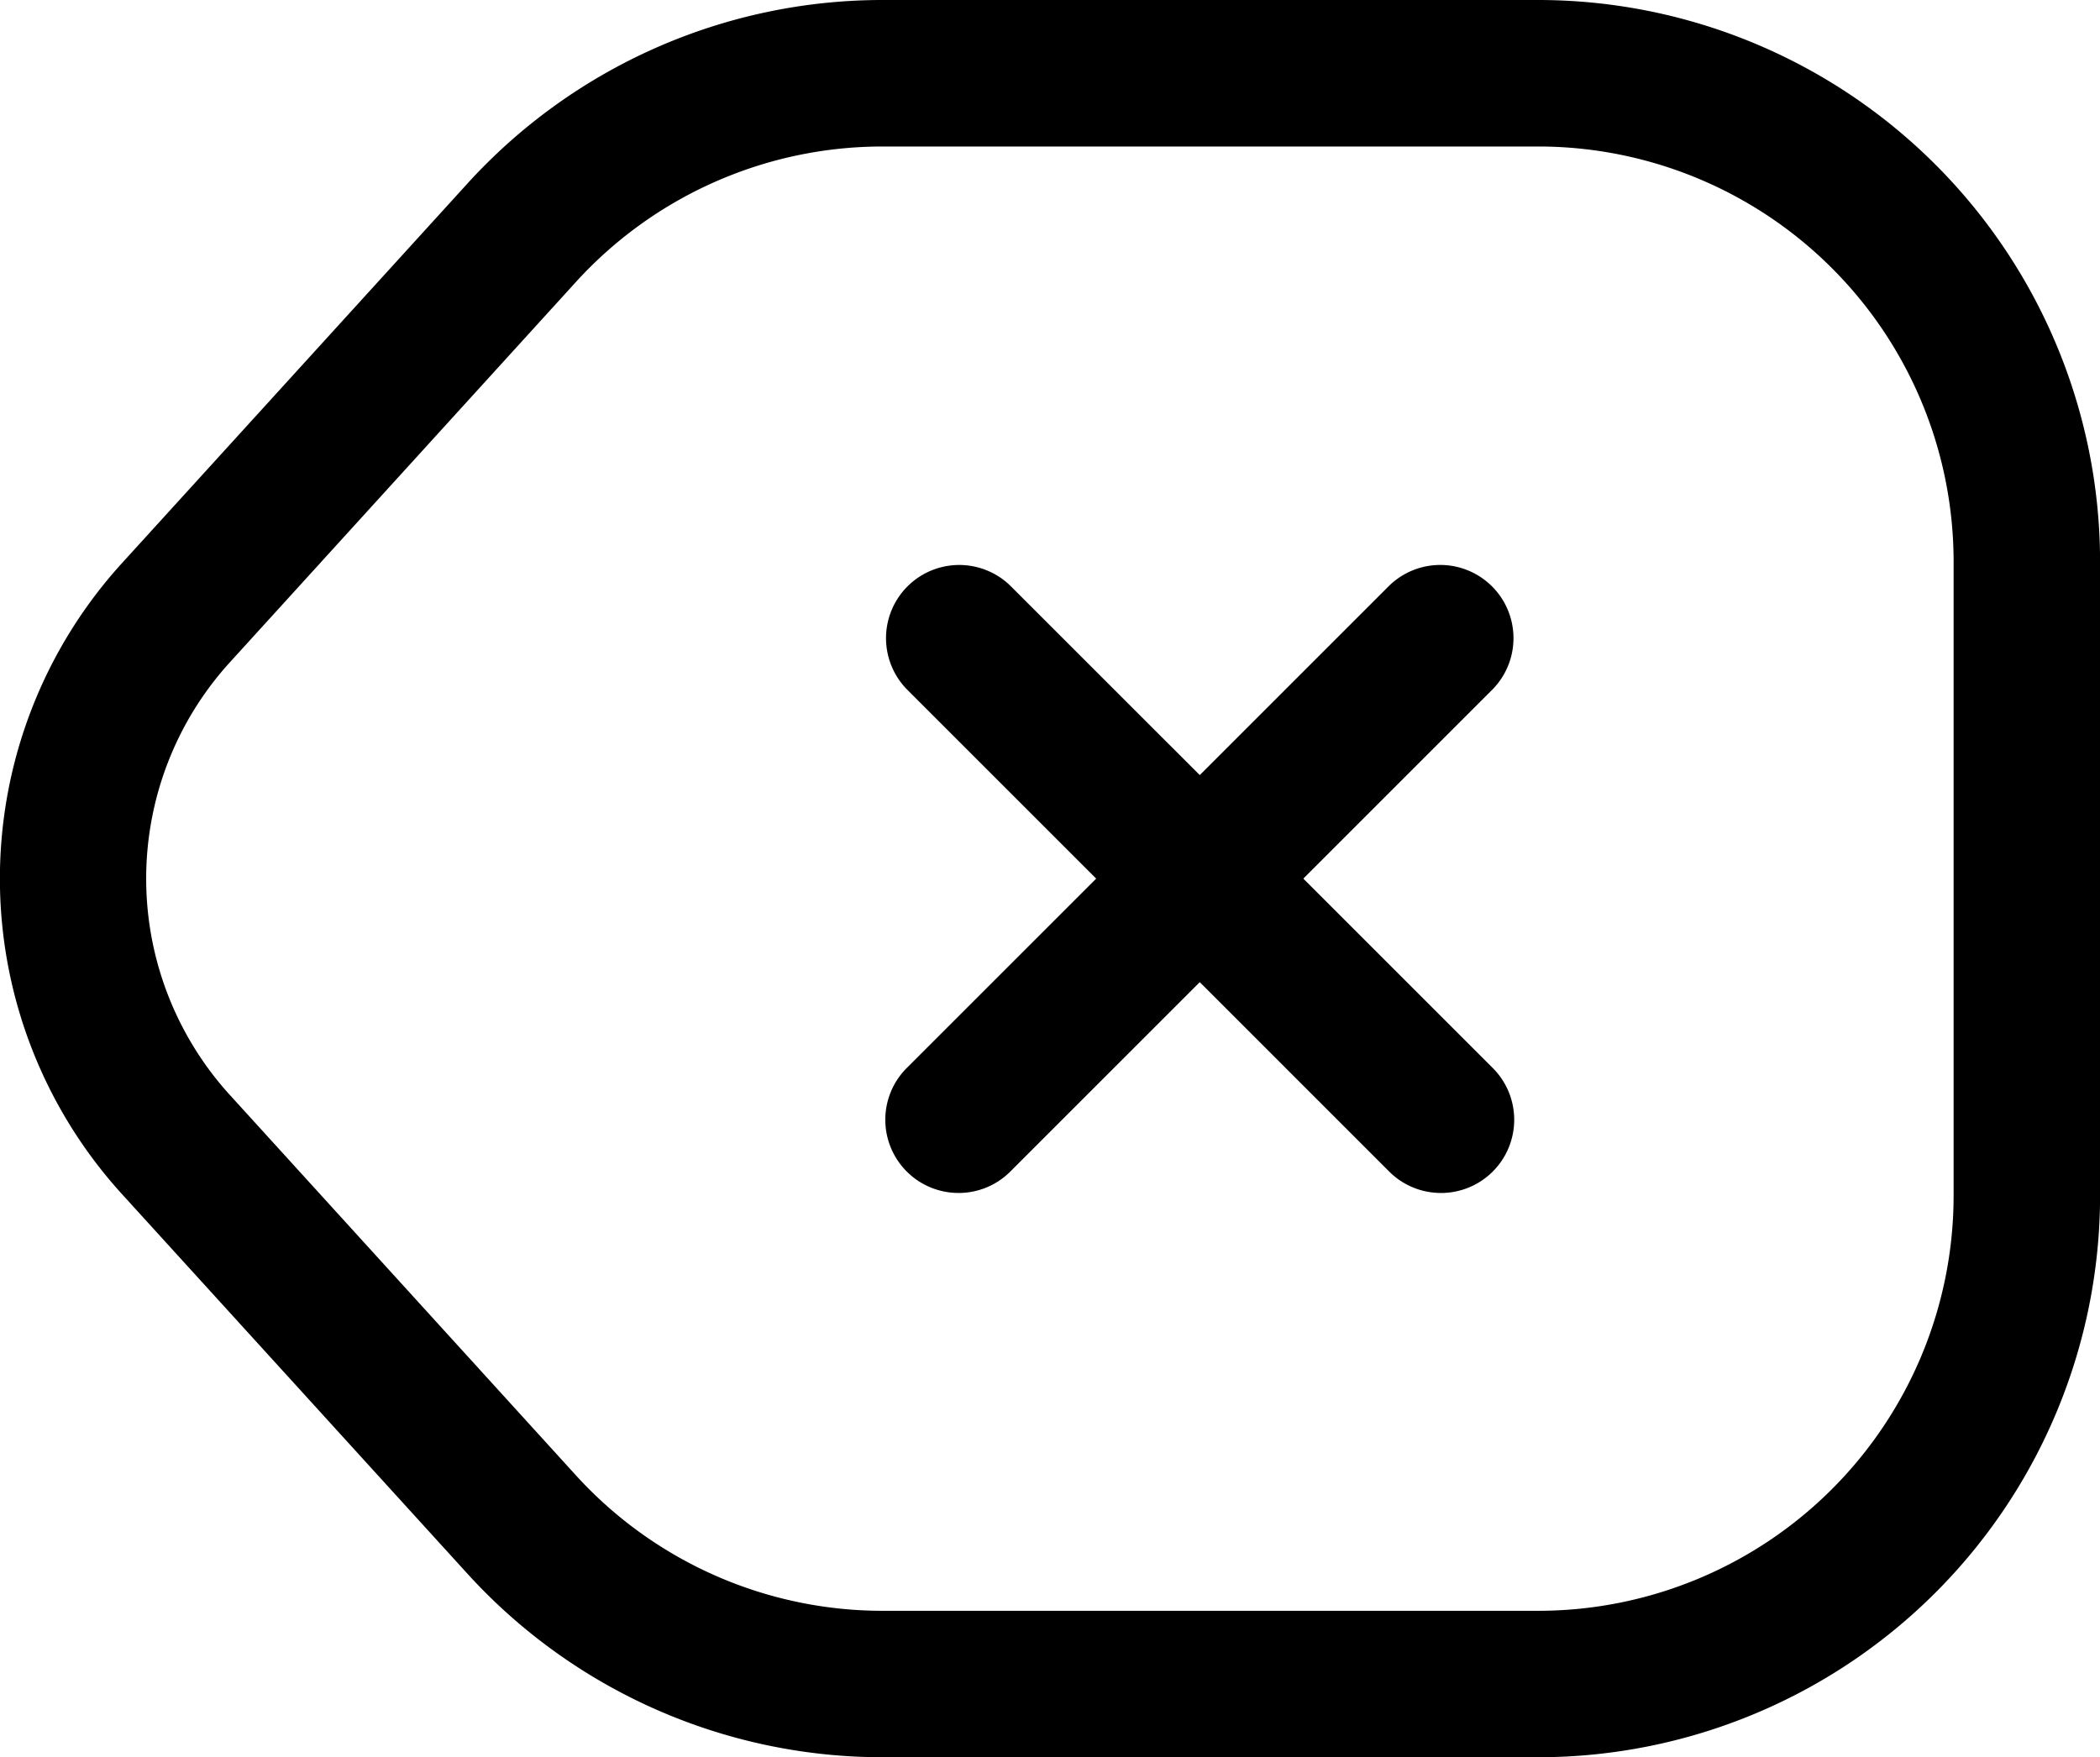
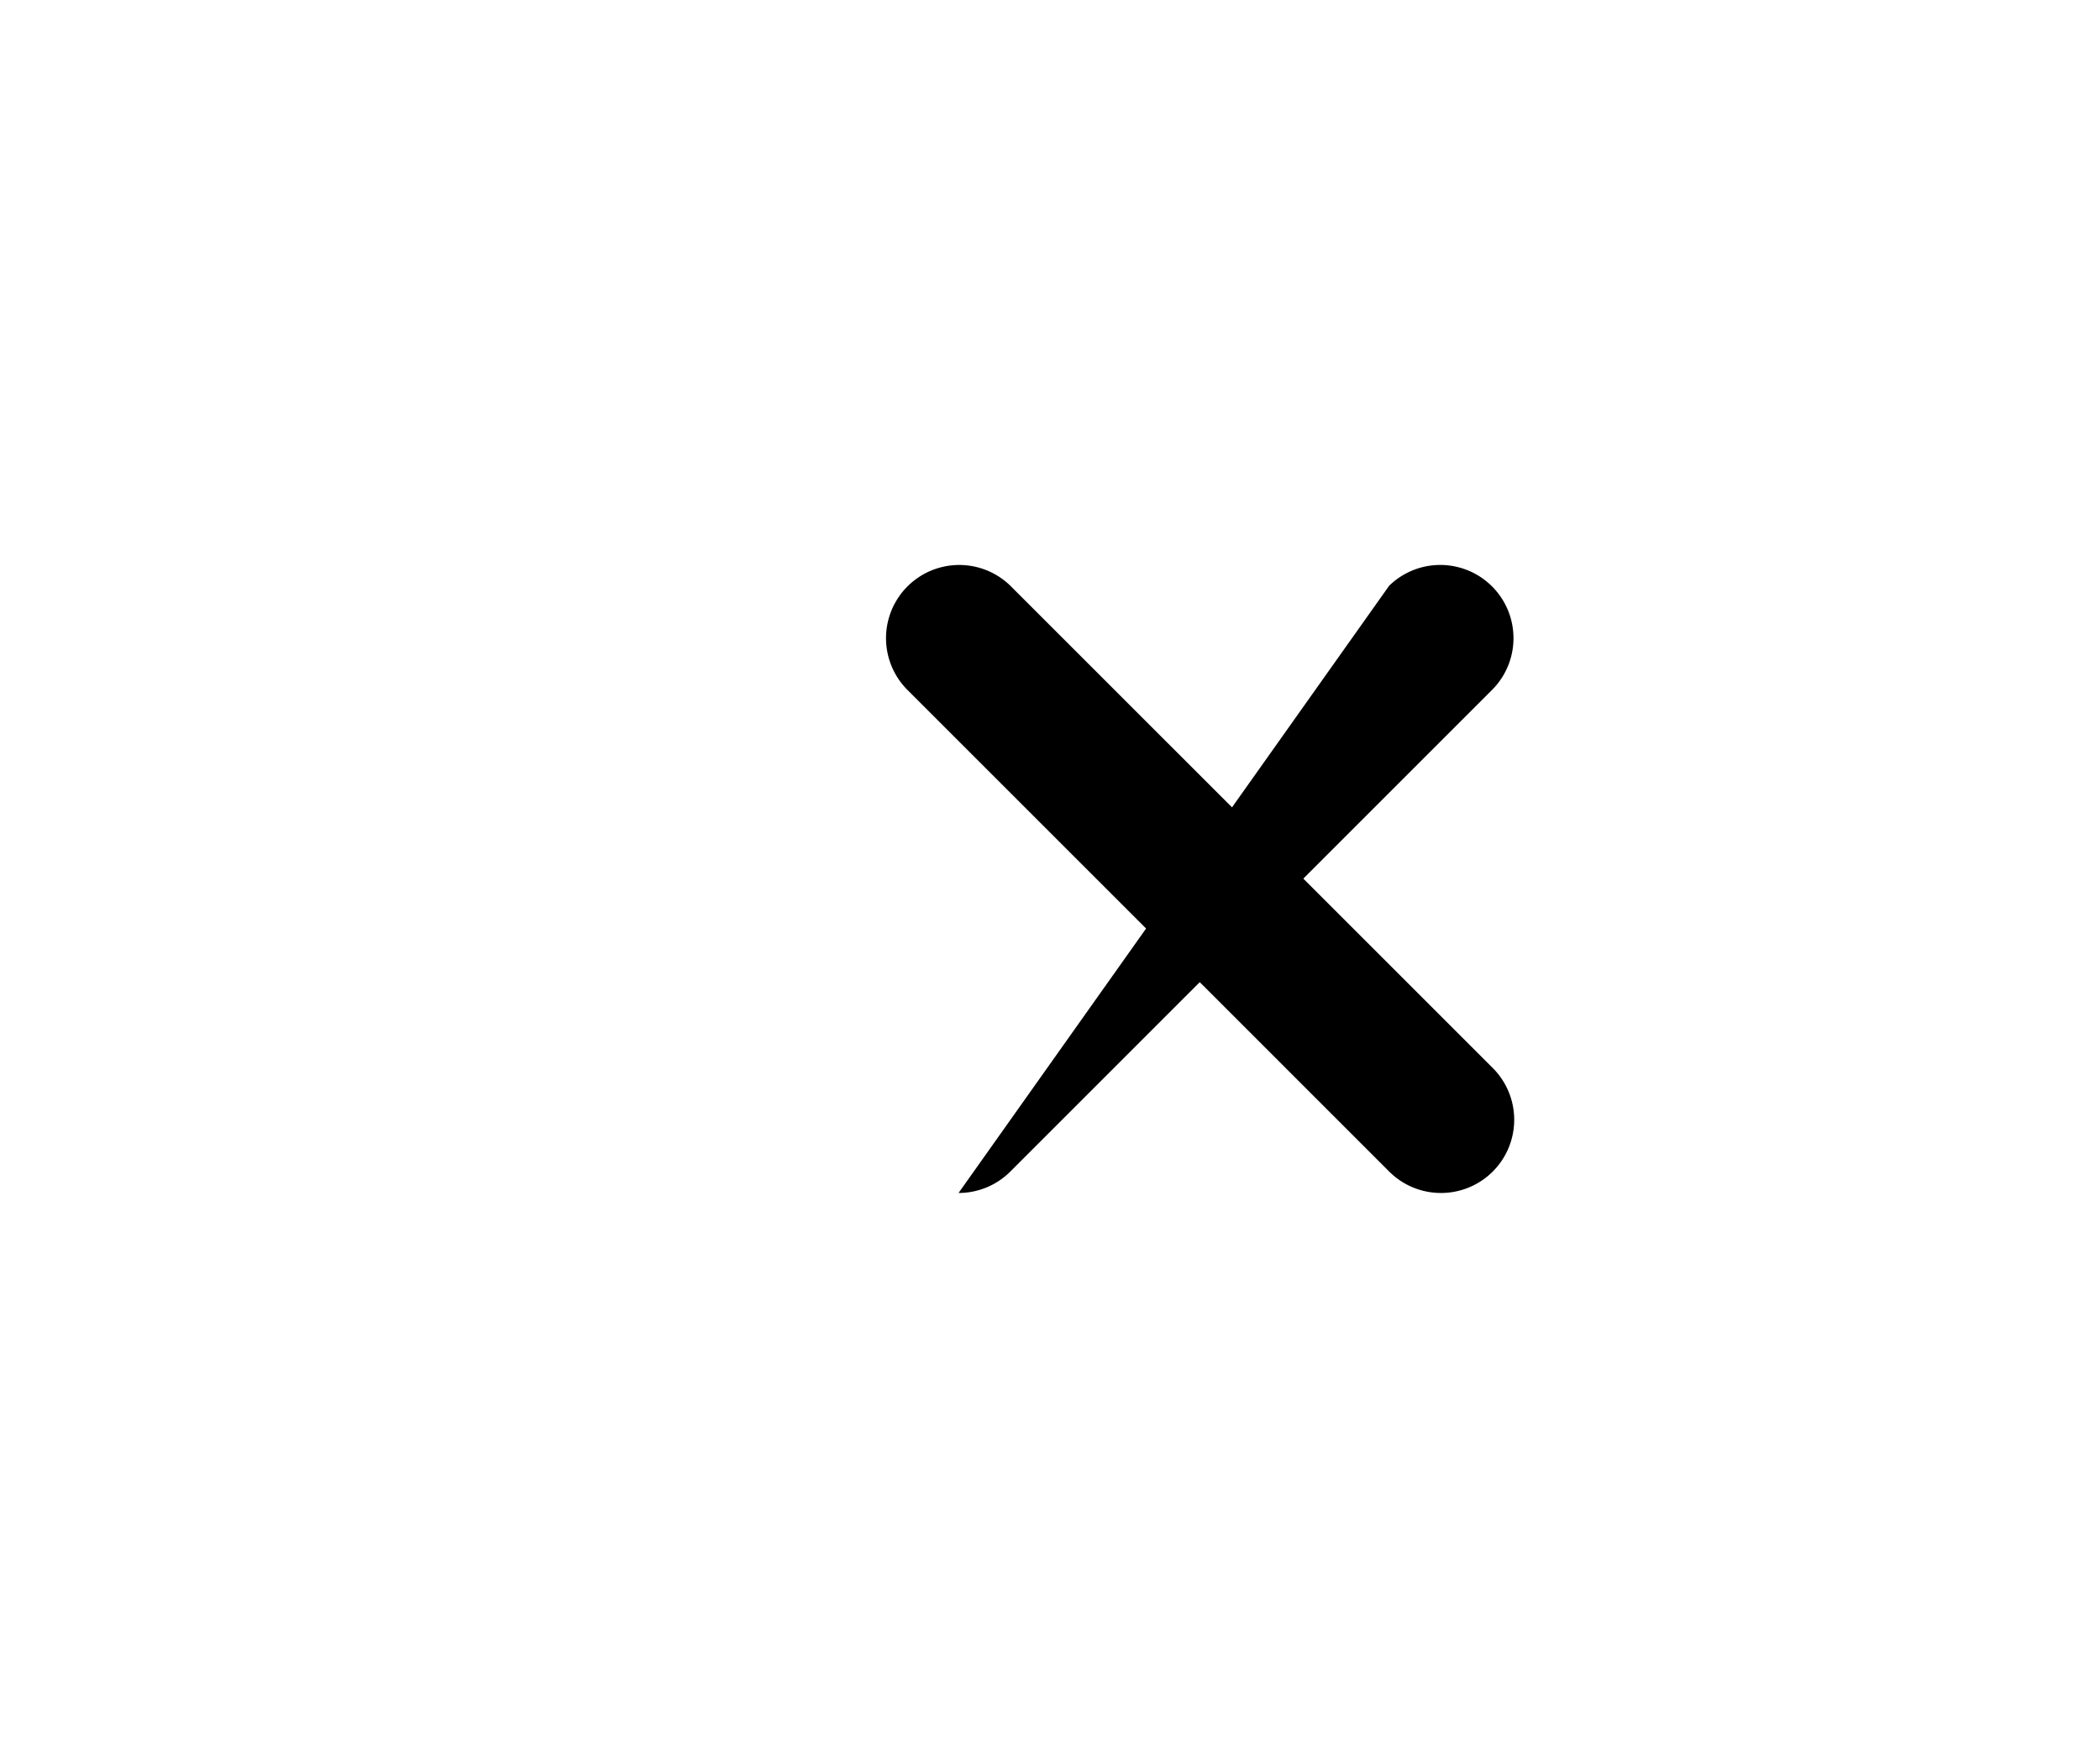
<svg xmlns="http://www.w3.org/2000/svg" width="107.491" height="89.961" viewBox="0 0 107.491 89.961">
  <g id="Group_25" data-name="Group 25" transform="translate(-1.243 -3)">
-     <path id="Path_30" data-name="Path 30" d="M80,92.961H46.41a28.731,28.731,0,0,1-21.272-9.43L7.5,64.147a24,24,0,0,1,0-32.333L25.146,12.422A28.725,28.725,0,0,1,46.41,3H80a28.77,28.77,0,0,1,28.738,28.738V64.223A28.77,28.77,0,0,1,80,92.961ZM46.41,10.5A21.221,21.221,0,0,0,30.7,17.46l-17.649,19.4a16.46,16.46,0,0,0,0,22.243L30.691,78.494A21.227,21.227,0,0,0,46.41,85.464H80a21.265,21.265,0,0,0,21.241-21.241V31.738A21.265,21.265,0,0,0,80,10.5Z" transform="translate(0)" />
    <path id="Path_31" data-name="Path 31" d="M38.748,40.966a3.737,3.737,0,0,1-2.651-1.1L11.408,15.179a3.748,3.748,0,0,1,5.3-5.3L41.4,34.567a3.748,3.748,0,0,1-2.65,6.4Z" transform="translate(36.25 23.107)" />
-     <path id="Path_32" data-name="Path 32" d="M14.058,40.966a3.748,3.748,0,0,1-2.65-6.4L36.1,9.878a3.748,3.748,0,0,1,5.3,5.3L16.709,39.868A3.737,3.737,0,0,1,14.058,40.966Z" transform="translate(36.25 23.107)" />
+     <path id="Path_32" data-name="Path 32" d="M14.058,40.966L36.1,9.878a3.748,3.748,0,0,1,5.3,5.3L16.709,39.868A3.737,3.737,0,0,1,14.058,40.966Z" transform="translate(36.25 23.107)" />
  </g>
</svg>